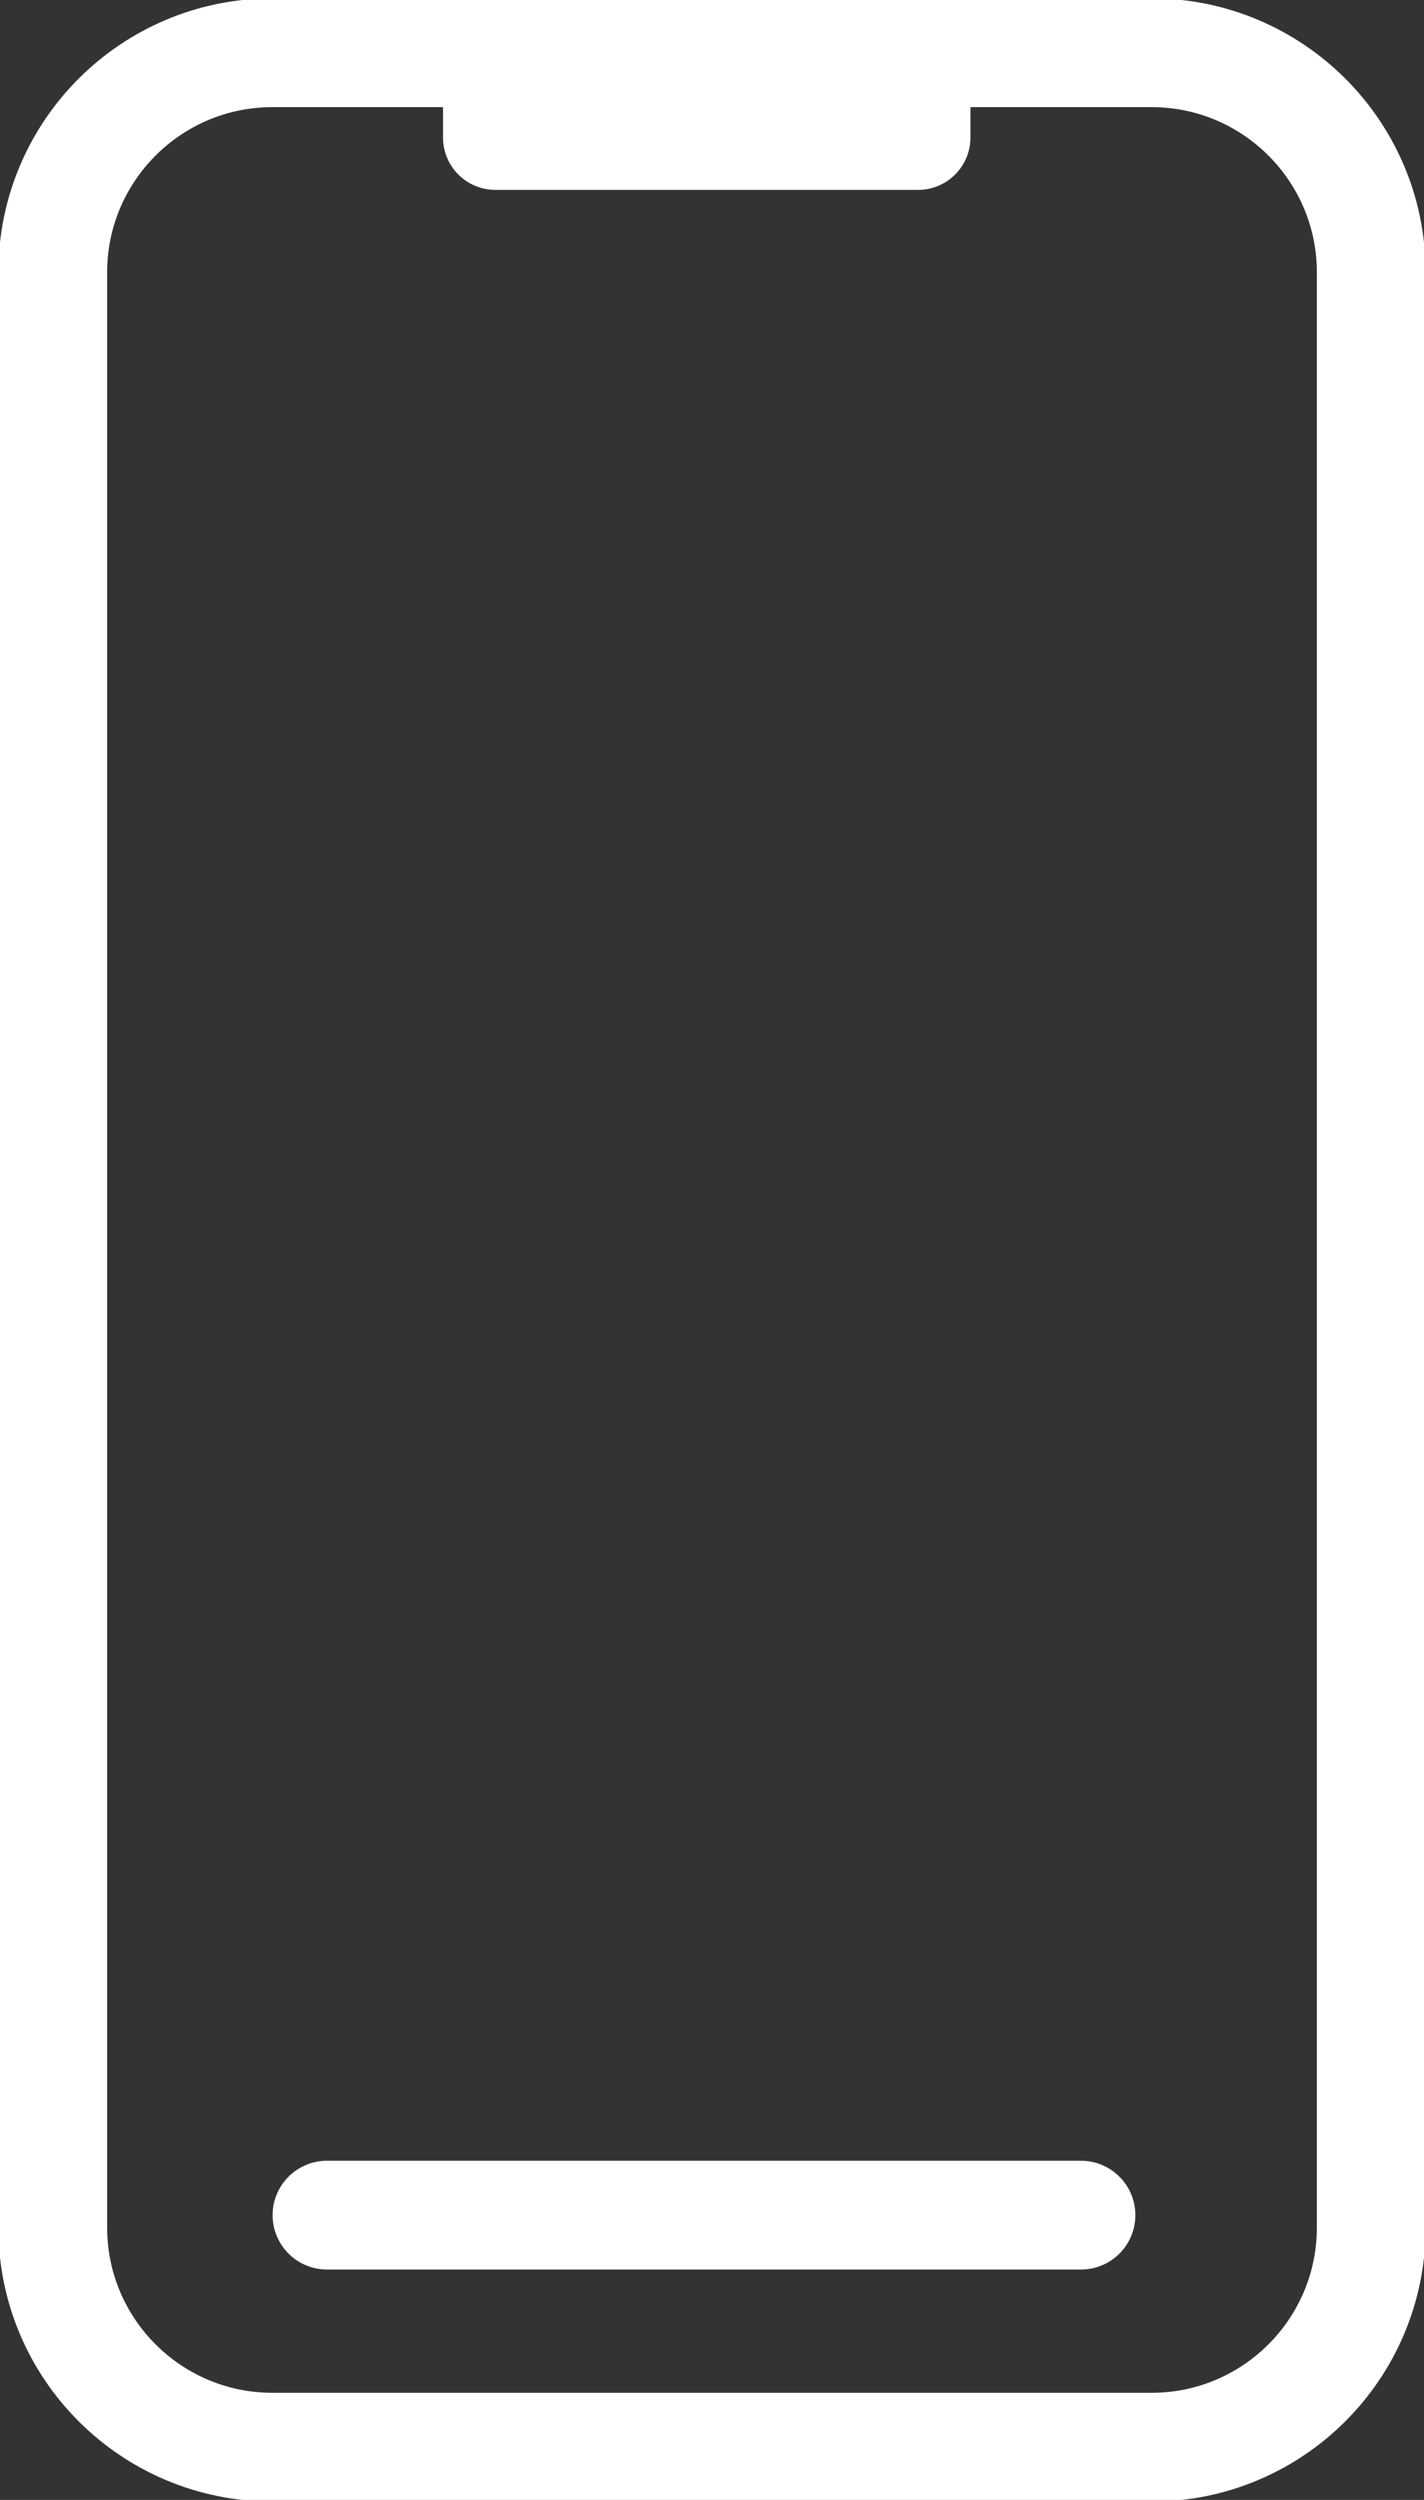
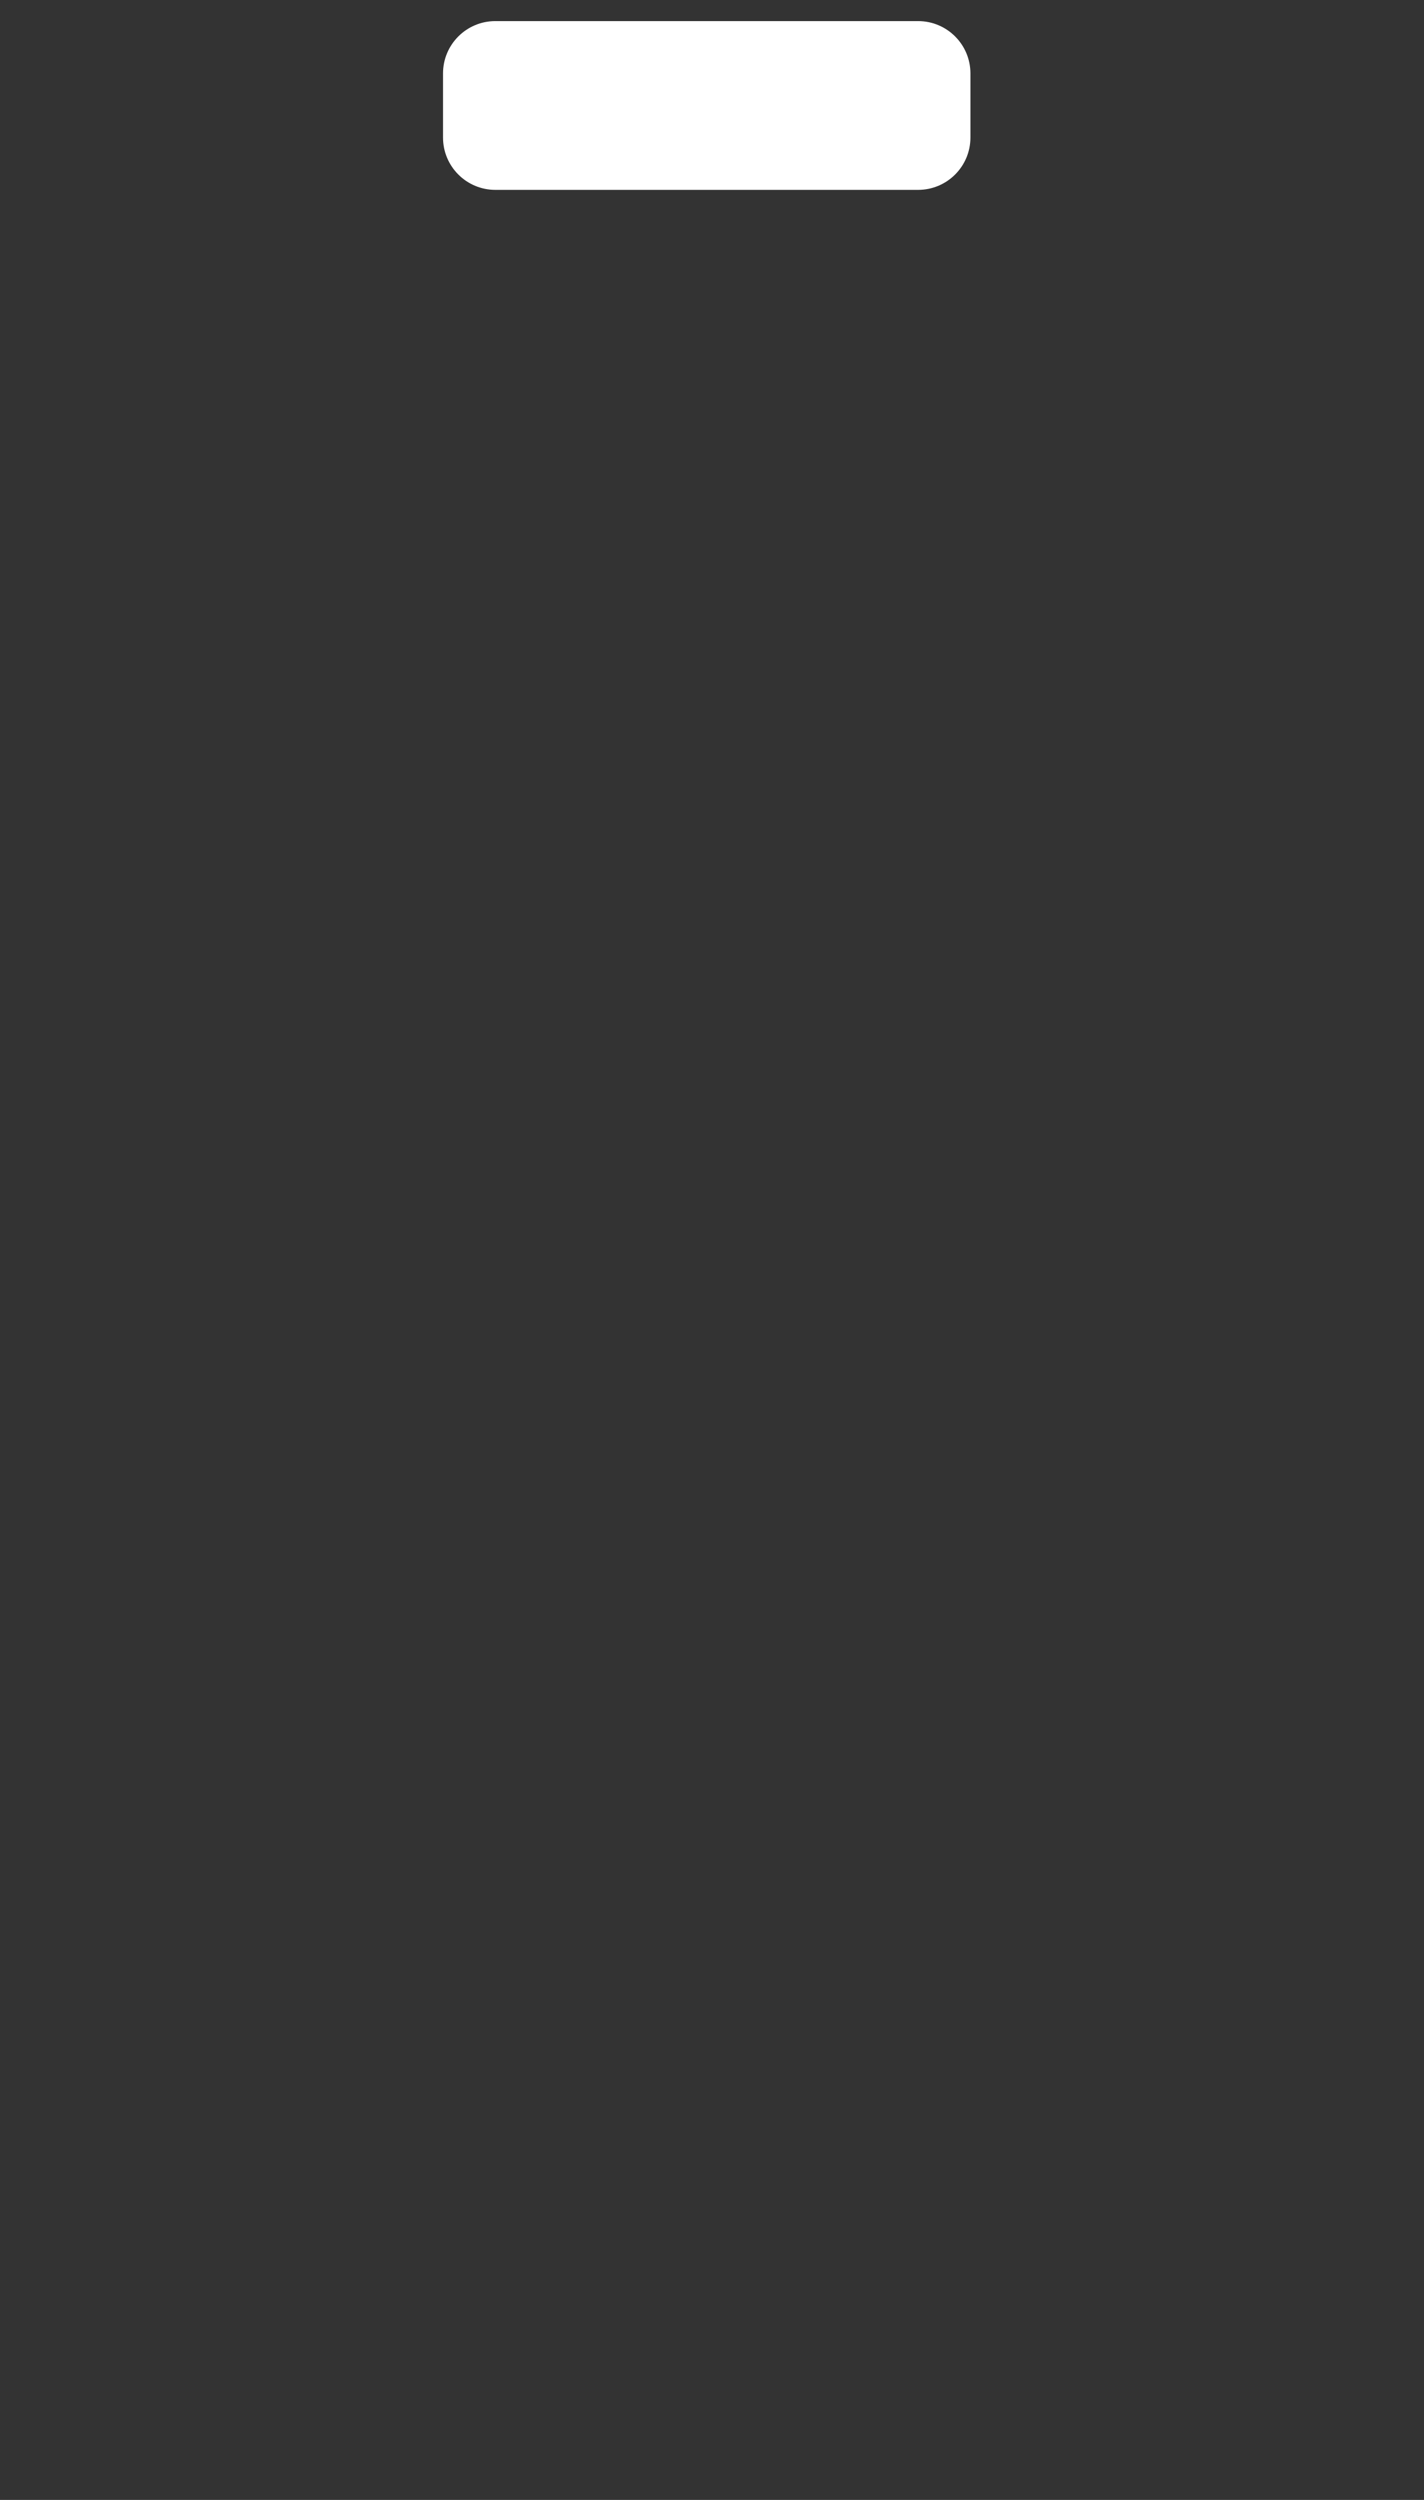
<svg xmlns="http://www.w3.org/2000/svg" width="135" height="237" xml:space="preserve" overflow="hidden">
  <rect width="100%" height="100%" fill="#333333" stroke="none" />
  <g transform="translate(-289 -694)">
-     <path d="M294 719.833C294 708.327 303.327 699 314.834 699L398.166 699C409.672 699 419 708.327 419 719.833L419 905.166C419 916.672 409.672 926 398.166 926L314.834 926C303.327 926 294 916.672 294 905.166Z" stroke="#FFFFFF" stroke-width="10.312" stroke-miterlimit="8" fill="none" fill-rule="evenodd" />
-     <path d="M320 904 391.48 904" stroke="#FFFFFF" stroke-width="10.312" stroke-linecap="round" stroke-linejoin="bevel" stroke-miterlimit="10" fill="none" fill-rule="evenodd" />
    <path d="M331 700.961C331 698.221 333.221 696 335.96 696L376.039 696C378.779 696 381 698.221 381 700.961L381 707.04C381 709.779 378.779 712 376.039 712L335.96 712C333.221 712 331 709.779 331 707.04Z" fill="#FFFFFF" fill-rule="evenodd" />
  </g>
</svg>